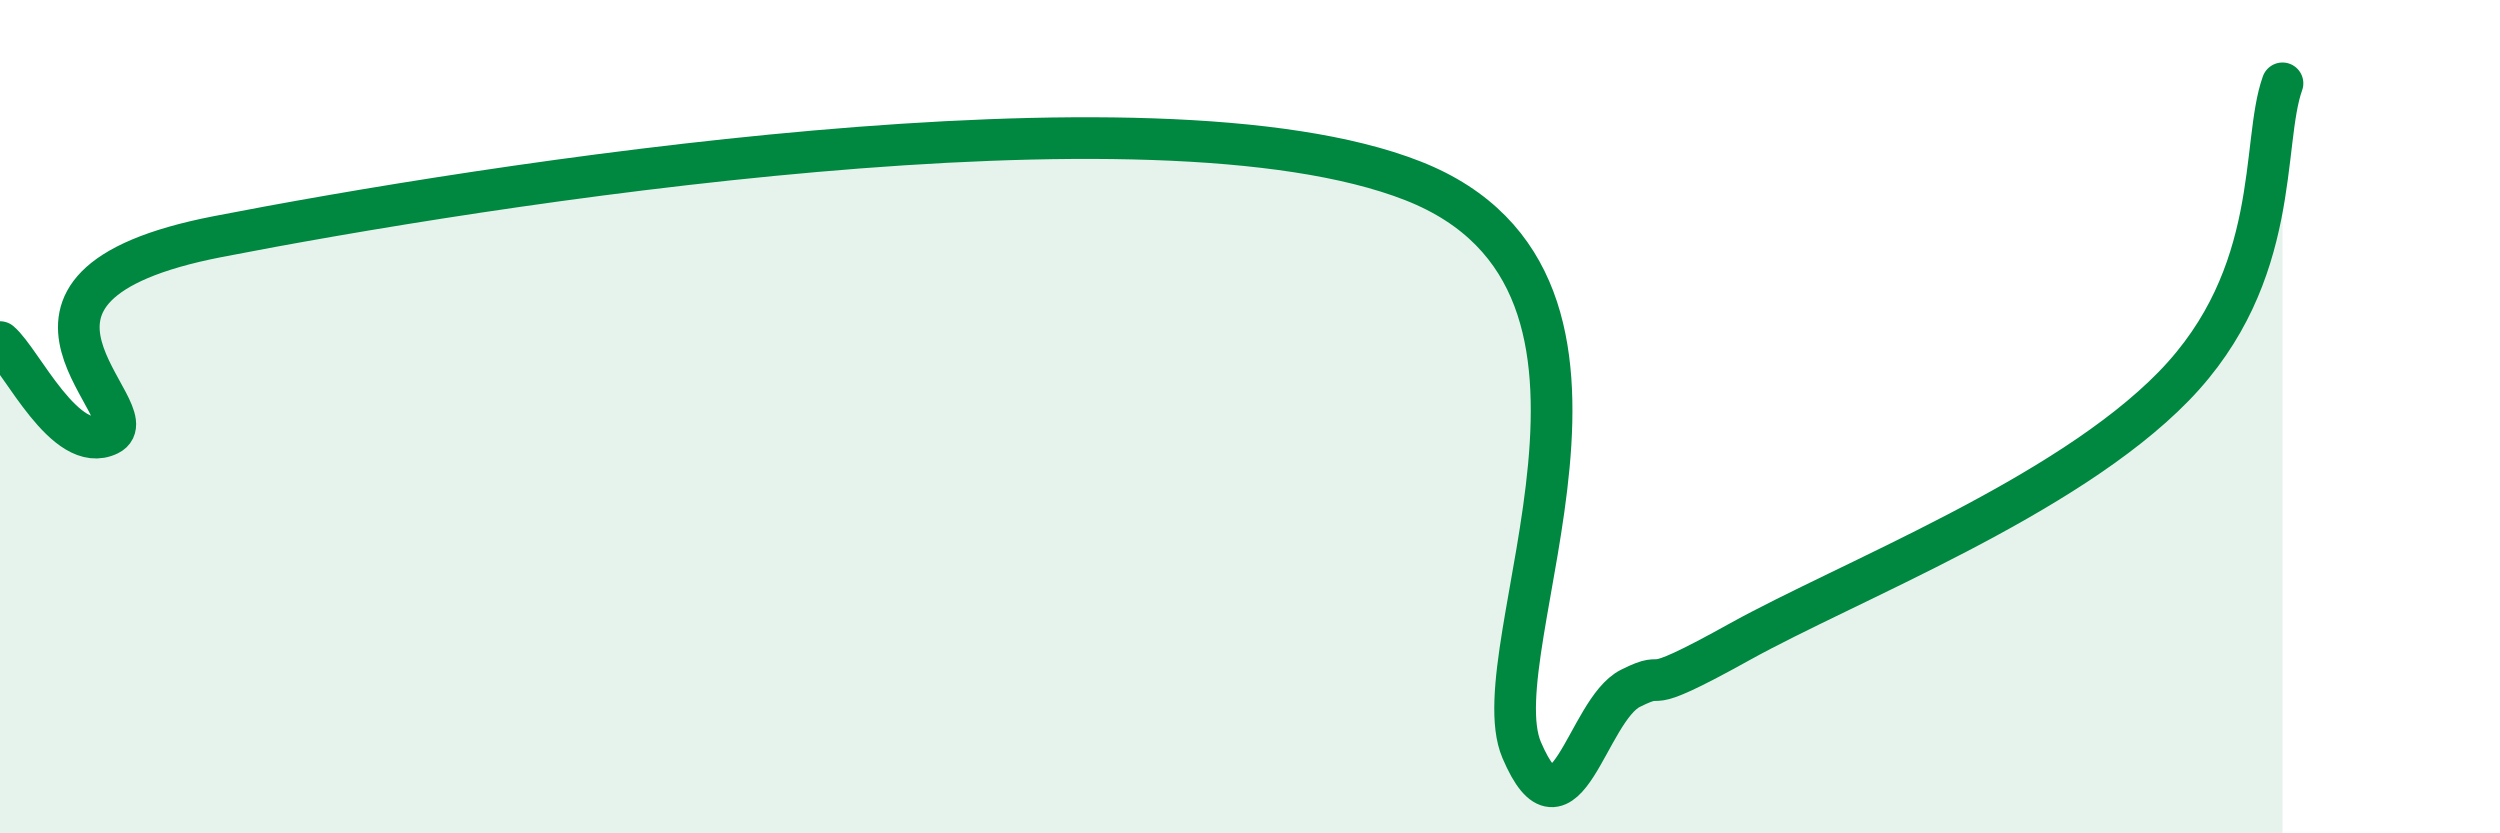
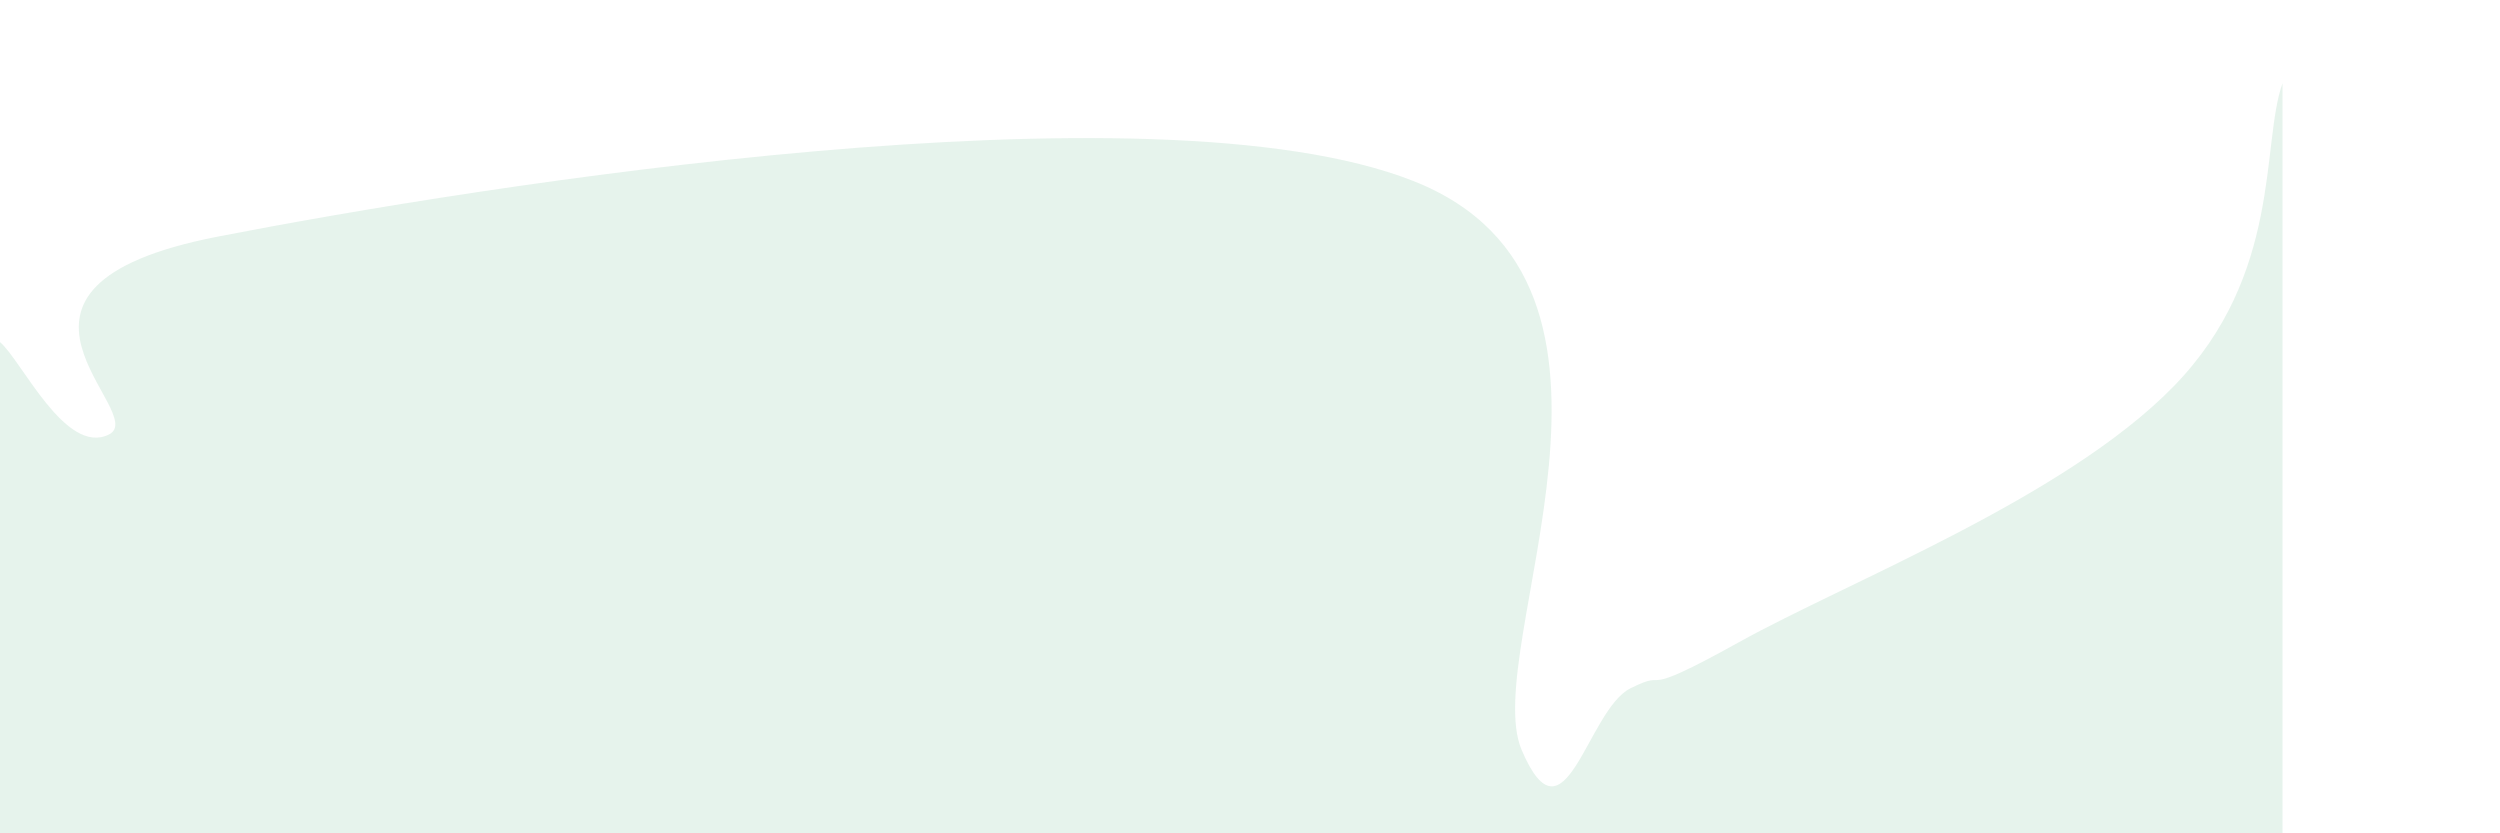
<svg xmlns="http://www.w3.org/2000/svg" width="60" height="20" viewBox="0 0 60 20">
  <path d="M 0,8.21 C 0.52,8.65 1.57,10.94 2.61,10.43 C 3.65,9.92 -1.04,6.9 5.22,5.68 C 11.48,4.46 27.65,1.88 33.91,4.34 C 40.17,6.8 35.48,15.56 36.52,18 C 37.56,20.44 38.09,17.04 39.13,16.52 C 40.17,16 39.13,16.86 41.74,15.41 C 44.35,13.96 49.56,11.95 52.17,9.27 C 54.78,6.59 54.26,3.45 54.78,2L54.78 20L0 20Z" fill="#008740" opacity="0.1" stroke-linecap="round" stroke-linejoin="round" />
-   <path d="M 0,8.21 C 0.52,8.65 1.57,10.94 2.61,10.43 C 3.65,9.92 -1.04,6.9 5.22,5.68 C 11.48,4.46 27.65,1.88 33.91,4.34 C 40.17,6.8 35.48,15.56 36.52,18 C 37.56,20.44 38.09,17.04 39.13,16.52 C 40.17,16 39.13,16.86 41.74,15.41 C 44.35,13.96 49.56,11.95 52.17,9.27 C 54.78,6.59 54.26,3.45 54.78,2" stroke="#008740" stroke-width="1" fill="none" stroke-linecap="round" stroke-linejoin="round" />
</svg>